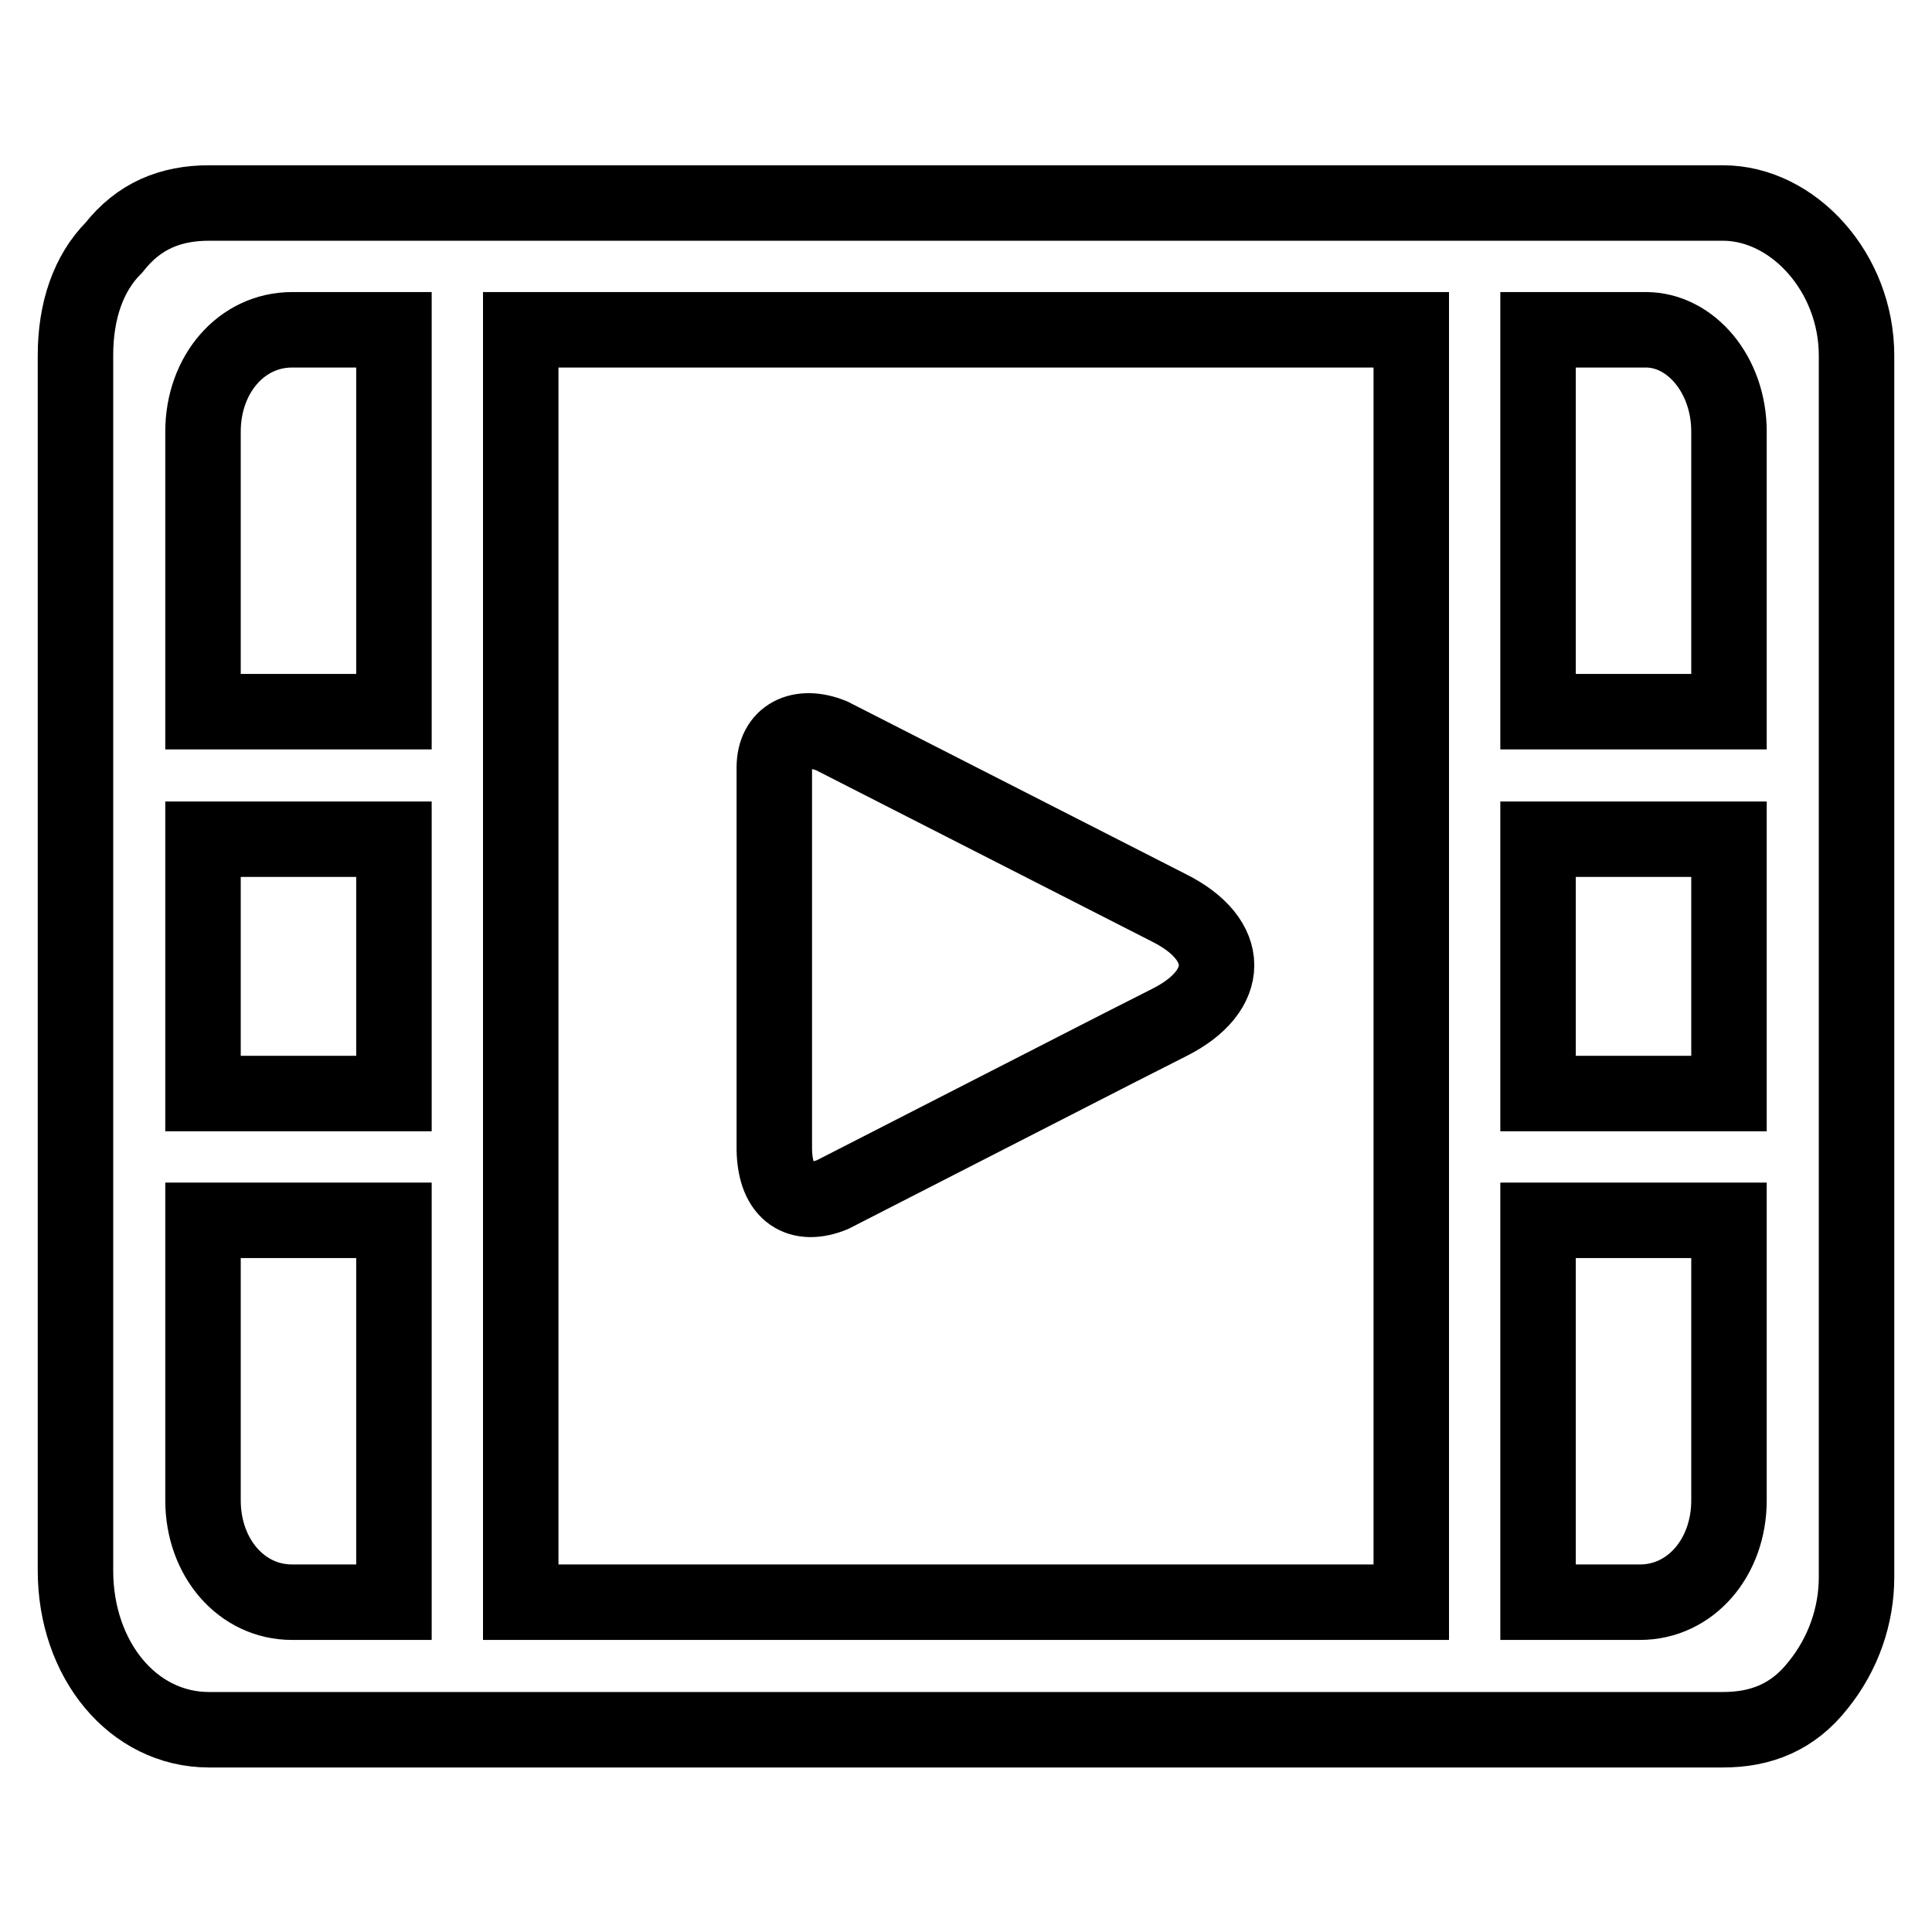
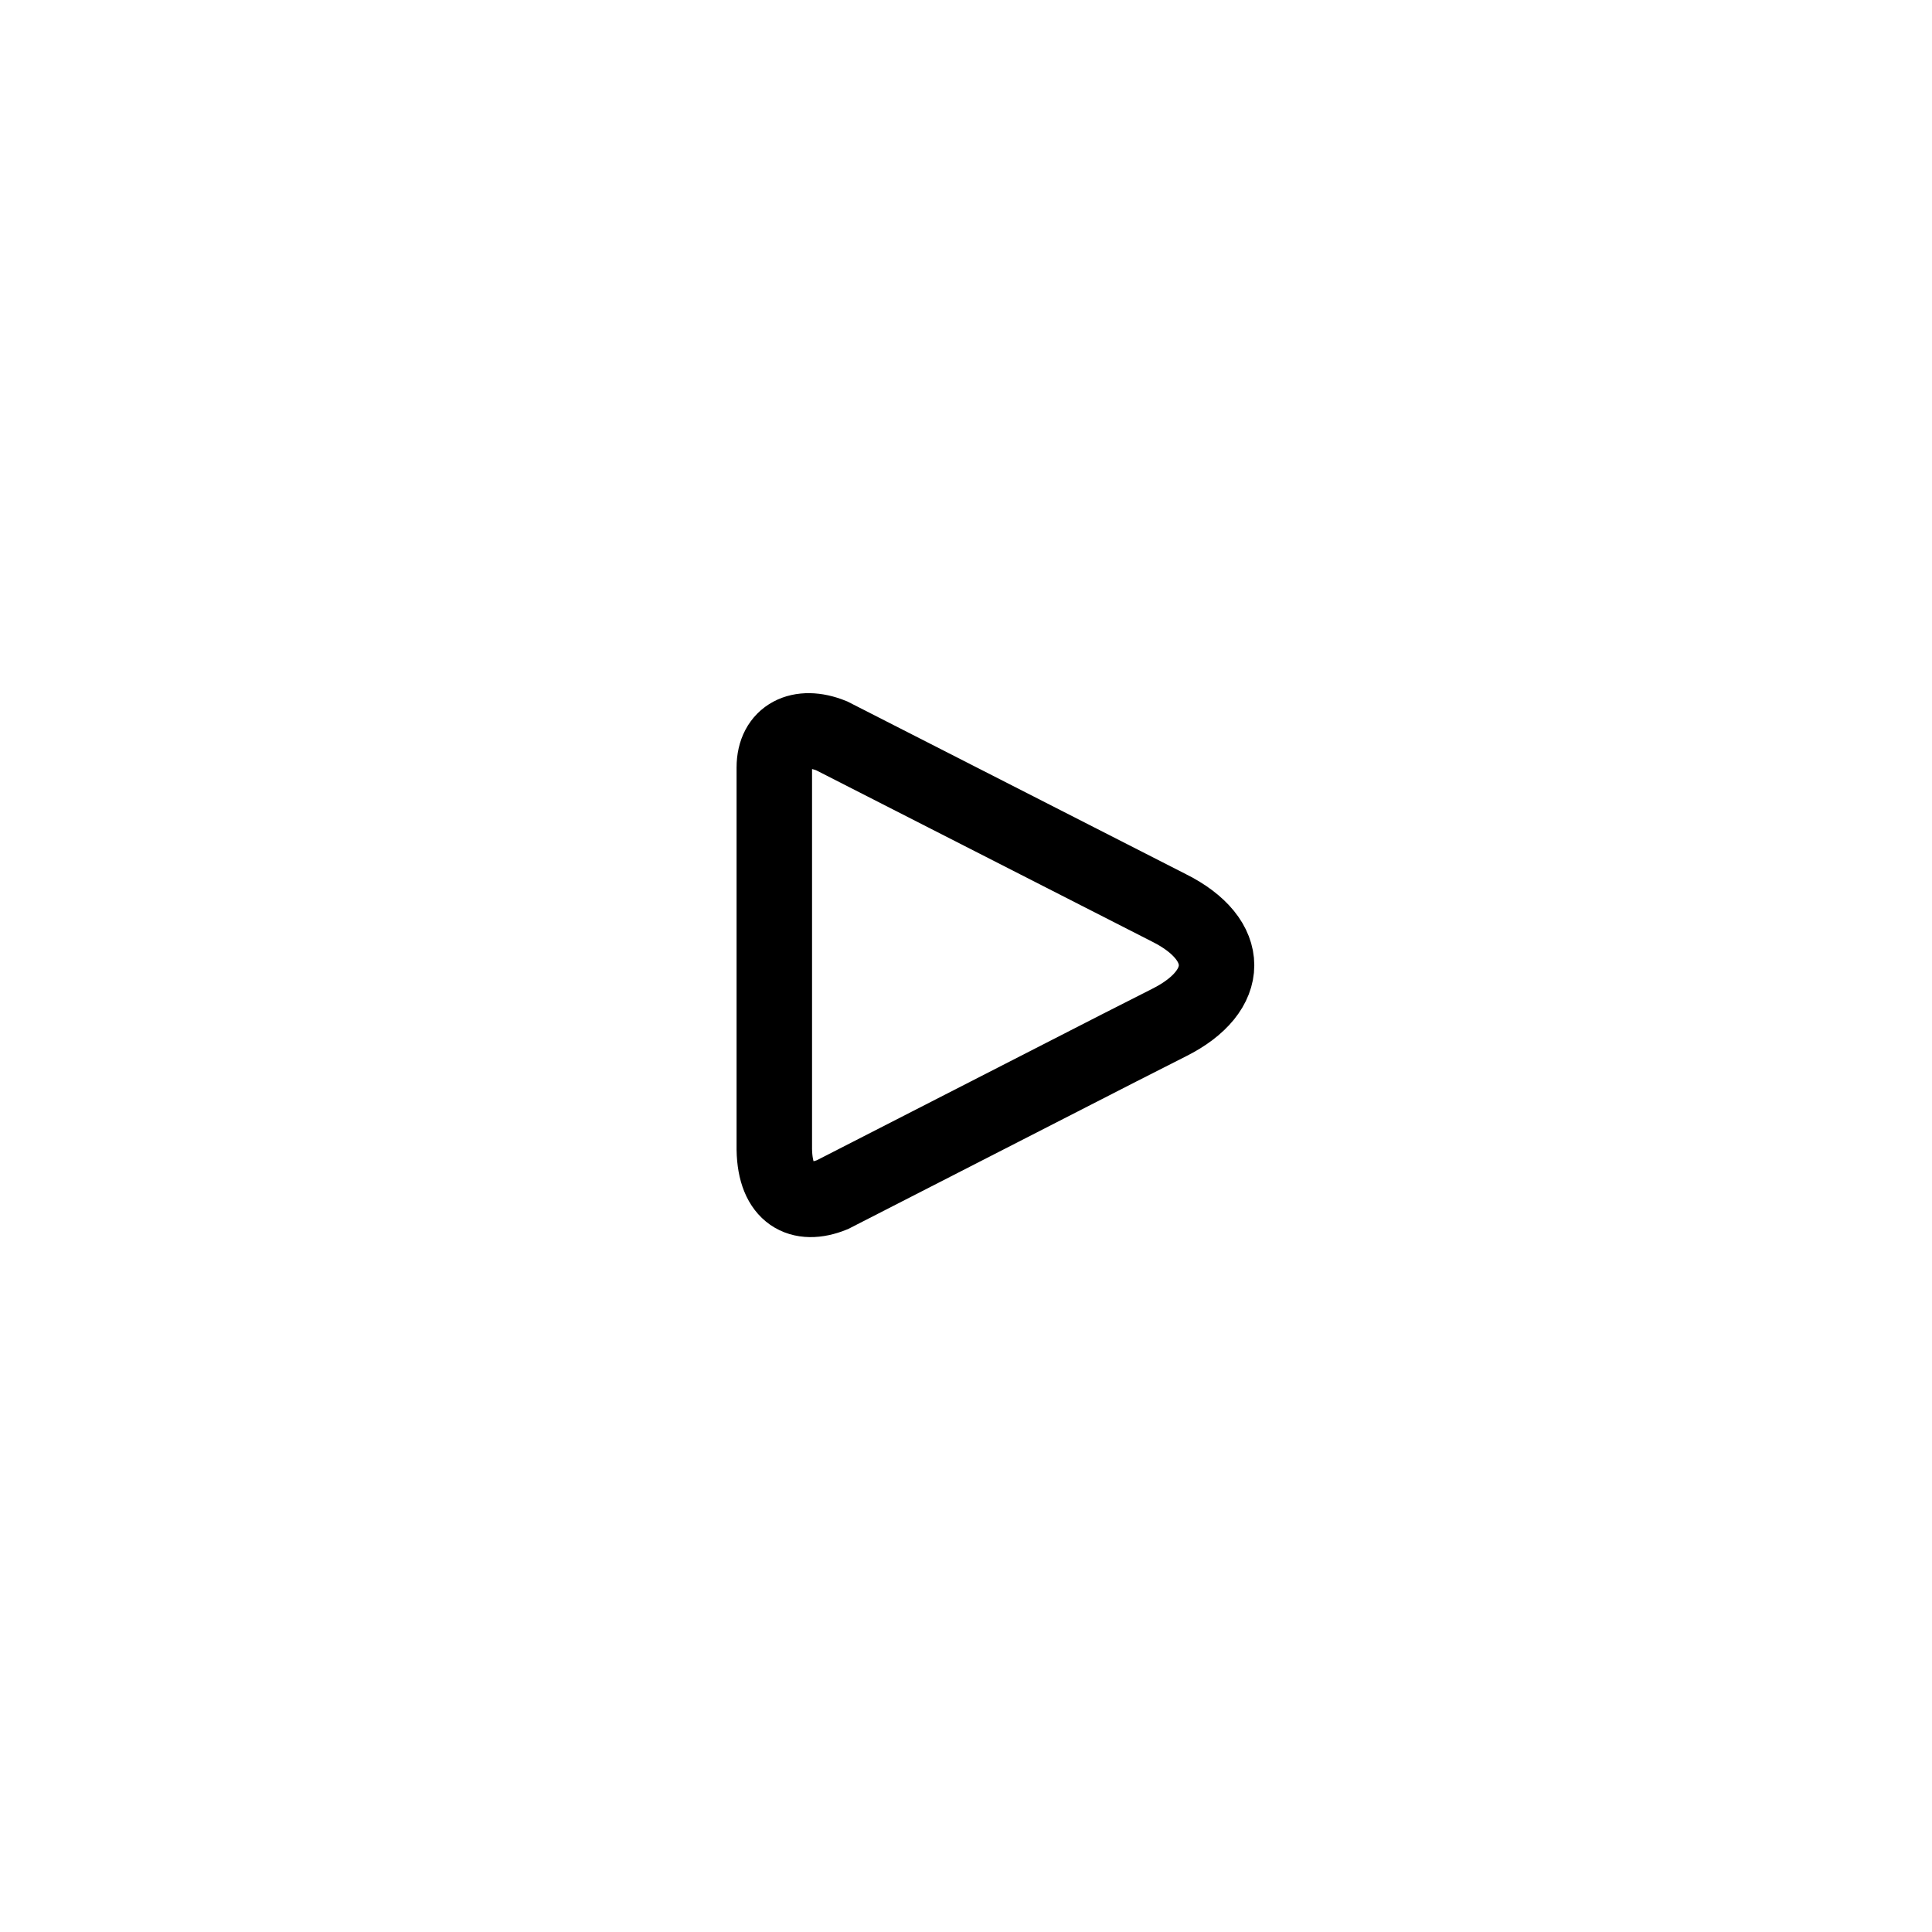
<svg xmlns="http://www.w3.org/2000/svg" version="1.1" x="0px" y="0px" viewBox="0 0 256 256" enable-background="new 0 0 256 256" xml:space="preserve">
  <g>
-     <path stroke-width="10" fill-opacity="0" stroke="#000000" d="M228.3,26.9H27.7c-5.1,0-9.3,1.7-12.6,5.9c-3.4,3.4-5.1,8.4-5.1,14.3v161c0,11.8,7.6,21.1,17.7,21.1h200.6 c5.1,0,9.3-1.7,12.6-5.9c3.4-4.2,5.1-9.3,5.1-14.3V47.1C246,36.1,237.6,26.9,228.3,26.9z M52.1,212.3H38.7 c-6.7,0-11.8-5.9-11.8-13.5v-37.1h25.3V212.3z M52.1,144.9H26.9v-33.7h25.3V144.9z M52.1,94.3H26.9V57.2c0-7.6,5.1-13.5,11.8-13.5 h13.5V94.3z M187,102.7v109.6H69V43.7h118V102.7z M229.1,198.8c0,7.6-5.1,13.5-11.8,13.5h-13.5v-50.6h25.3V198.8z M229.1,144.9 h-25.3v-33.7h25.3V144.9z M229.1,94.3h-25.3V43.7h14.3c5.9,0,11,5.9,11,13.5V94.3z" />
    <path stroke-width="10" fill-opacity="0" stroke="#000000" d="M110.3,158.3l37.9-19.4l6.7-3.4c8.4-4.2,8.4-11,0-15.2l-44.7-22.8c-4.2-1.7-7.6,0-7.6,4.2v50.6 C102.7,158.3,106.1,160,110.3,158.3L110.3,158.3z" />
  </g>
</svg>